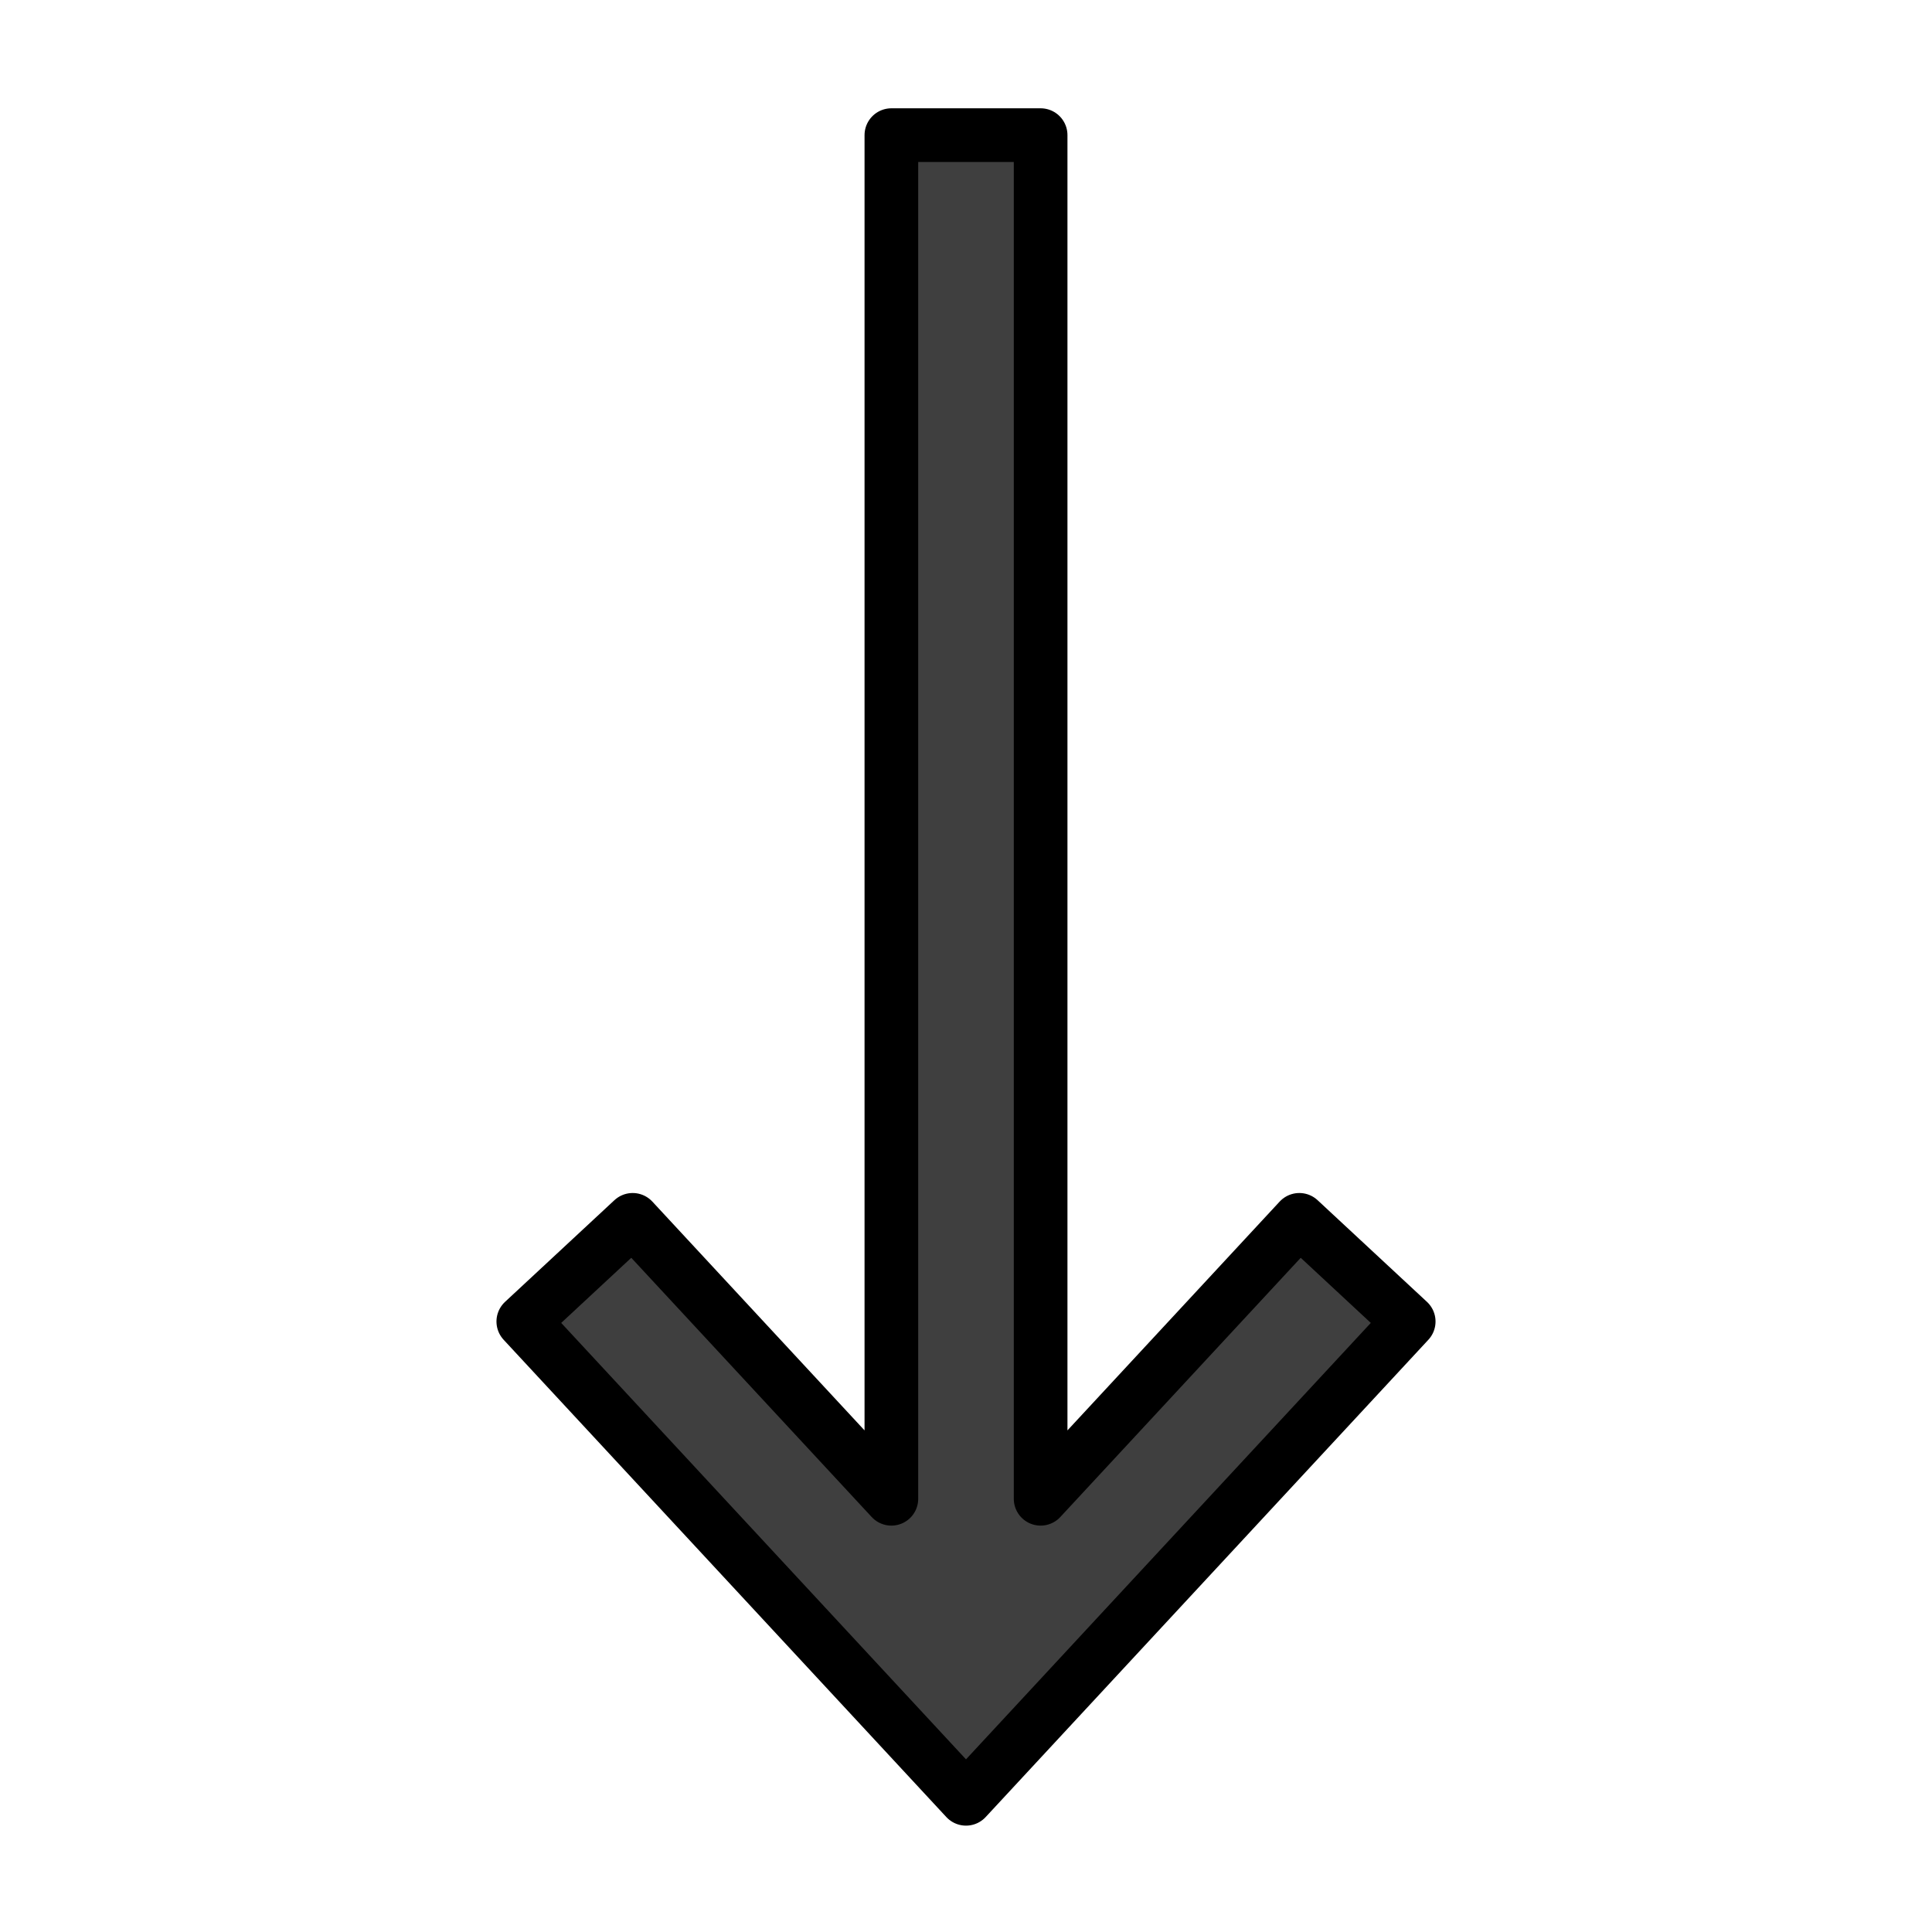
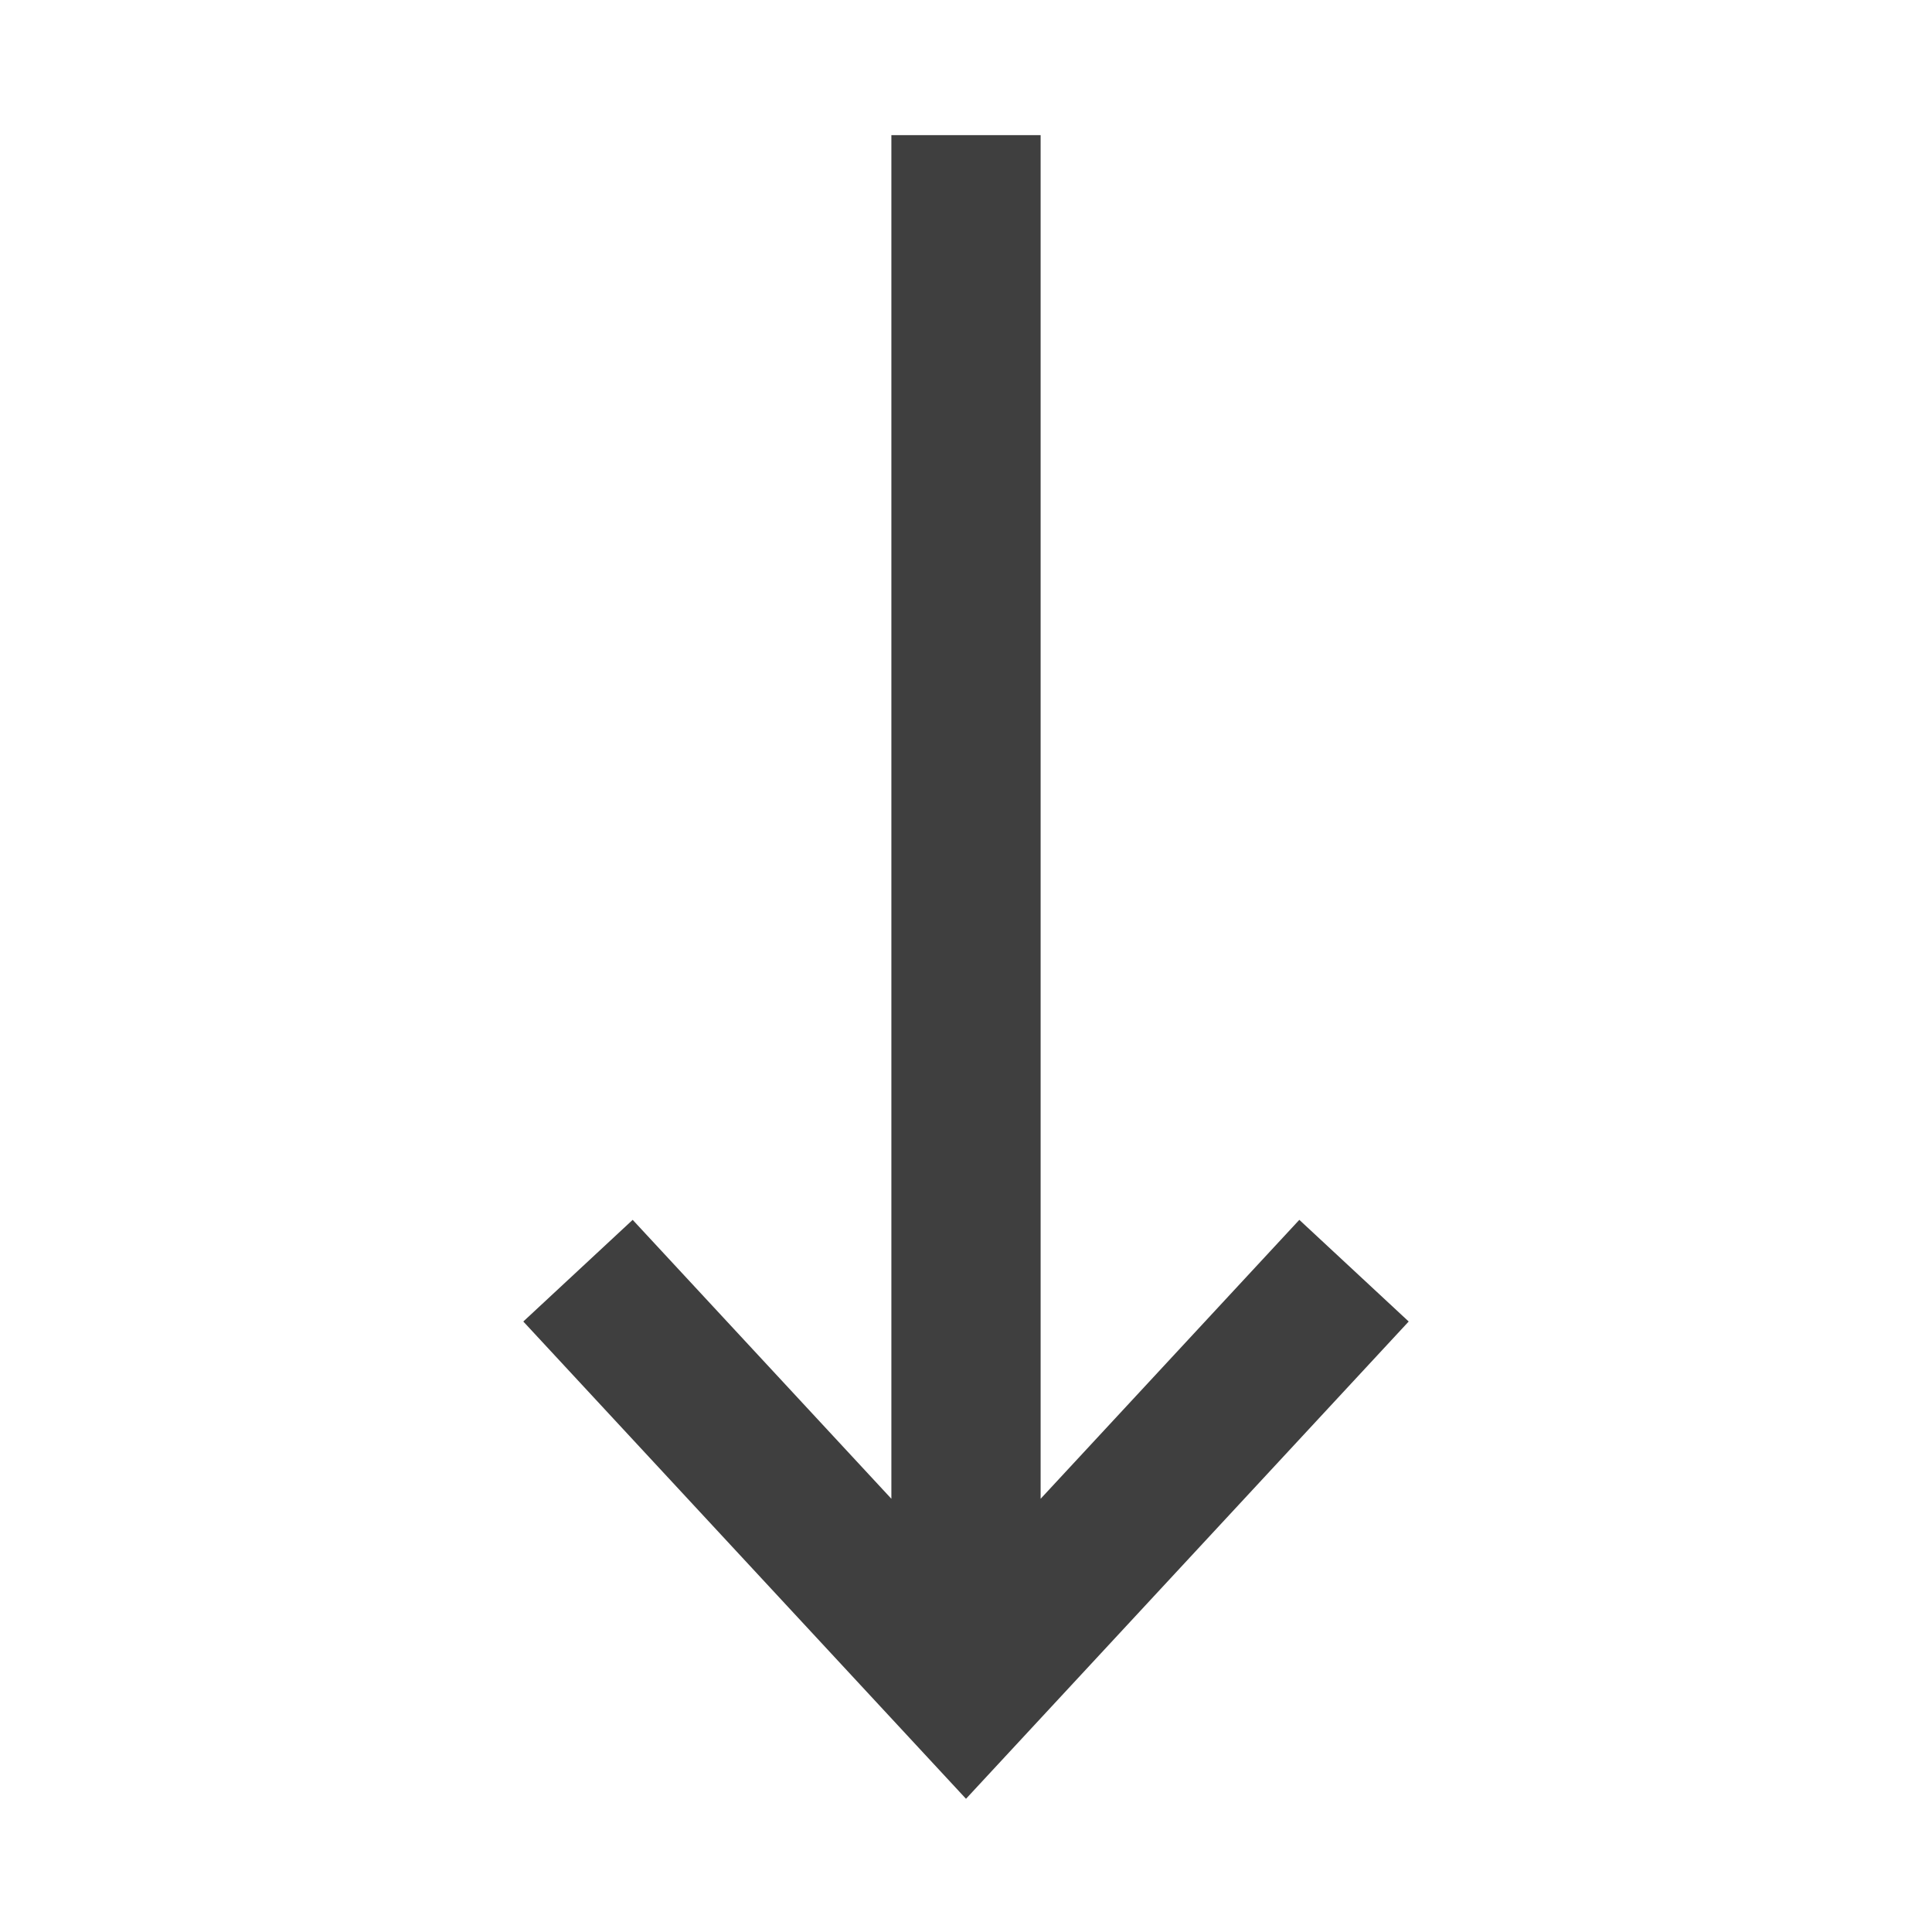
<svg xmlns="http://www.w3.org/2000/svg" id="emoji" viewBox="0 0 72 72">
  <g id="color">
    <polygon fill="#3F3F3F" stroke="none" stroke-linecap="round" stroke-linejoin="round" stroke-miterlimit="10" stroke-width="2" points="52.498,49.249 36,67.036 19.502,49.249 23.578,45.46 33.219,55.855 33.219,5.036 38.781,5.036 38.781,55.855 48.422,45.46" />
  </g>
  <g id="hair" />
  <g id="skin" />
  <g id="skin-shadow" />
  <g id="line">
-     <polygon fill="none" stroke="#000000" stroke-linecap="round" stroke-linejoin="round" stroke-miterlimit="10" stroke-width="2" points="52.498,49.249 36,67.036 19.502,49.249 23.578,45.46 33.219,55.855 33.219,5.036 38.781,5.036 38.781,55.855 48.422,45.46" />
-   </g>
+     </g>
</svg>